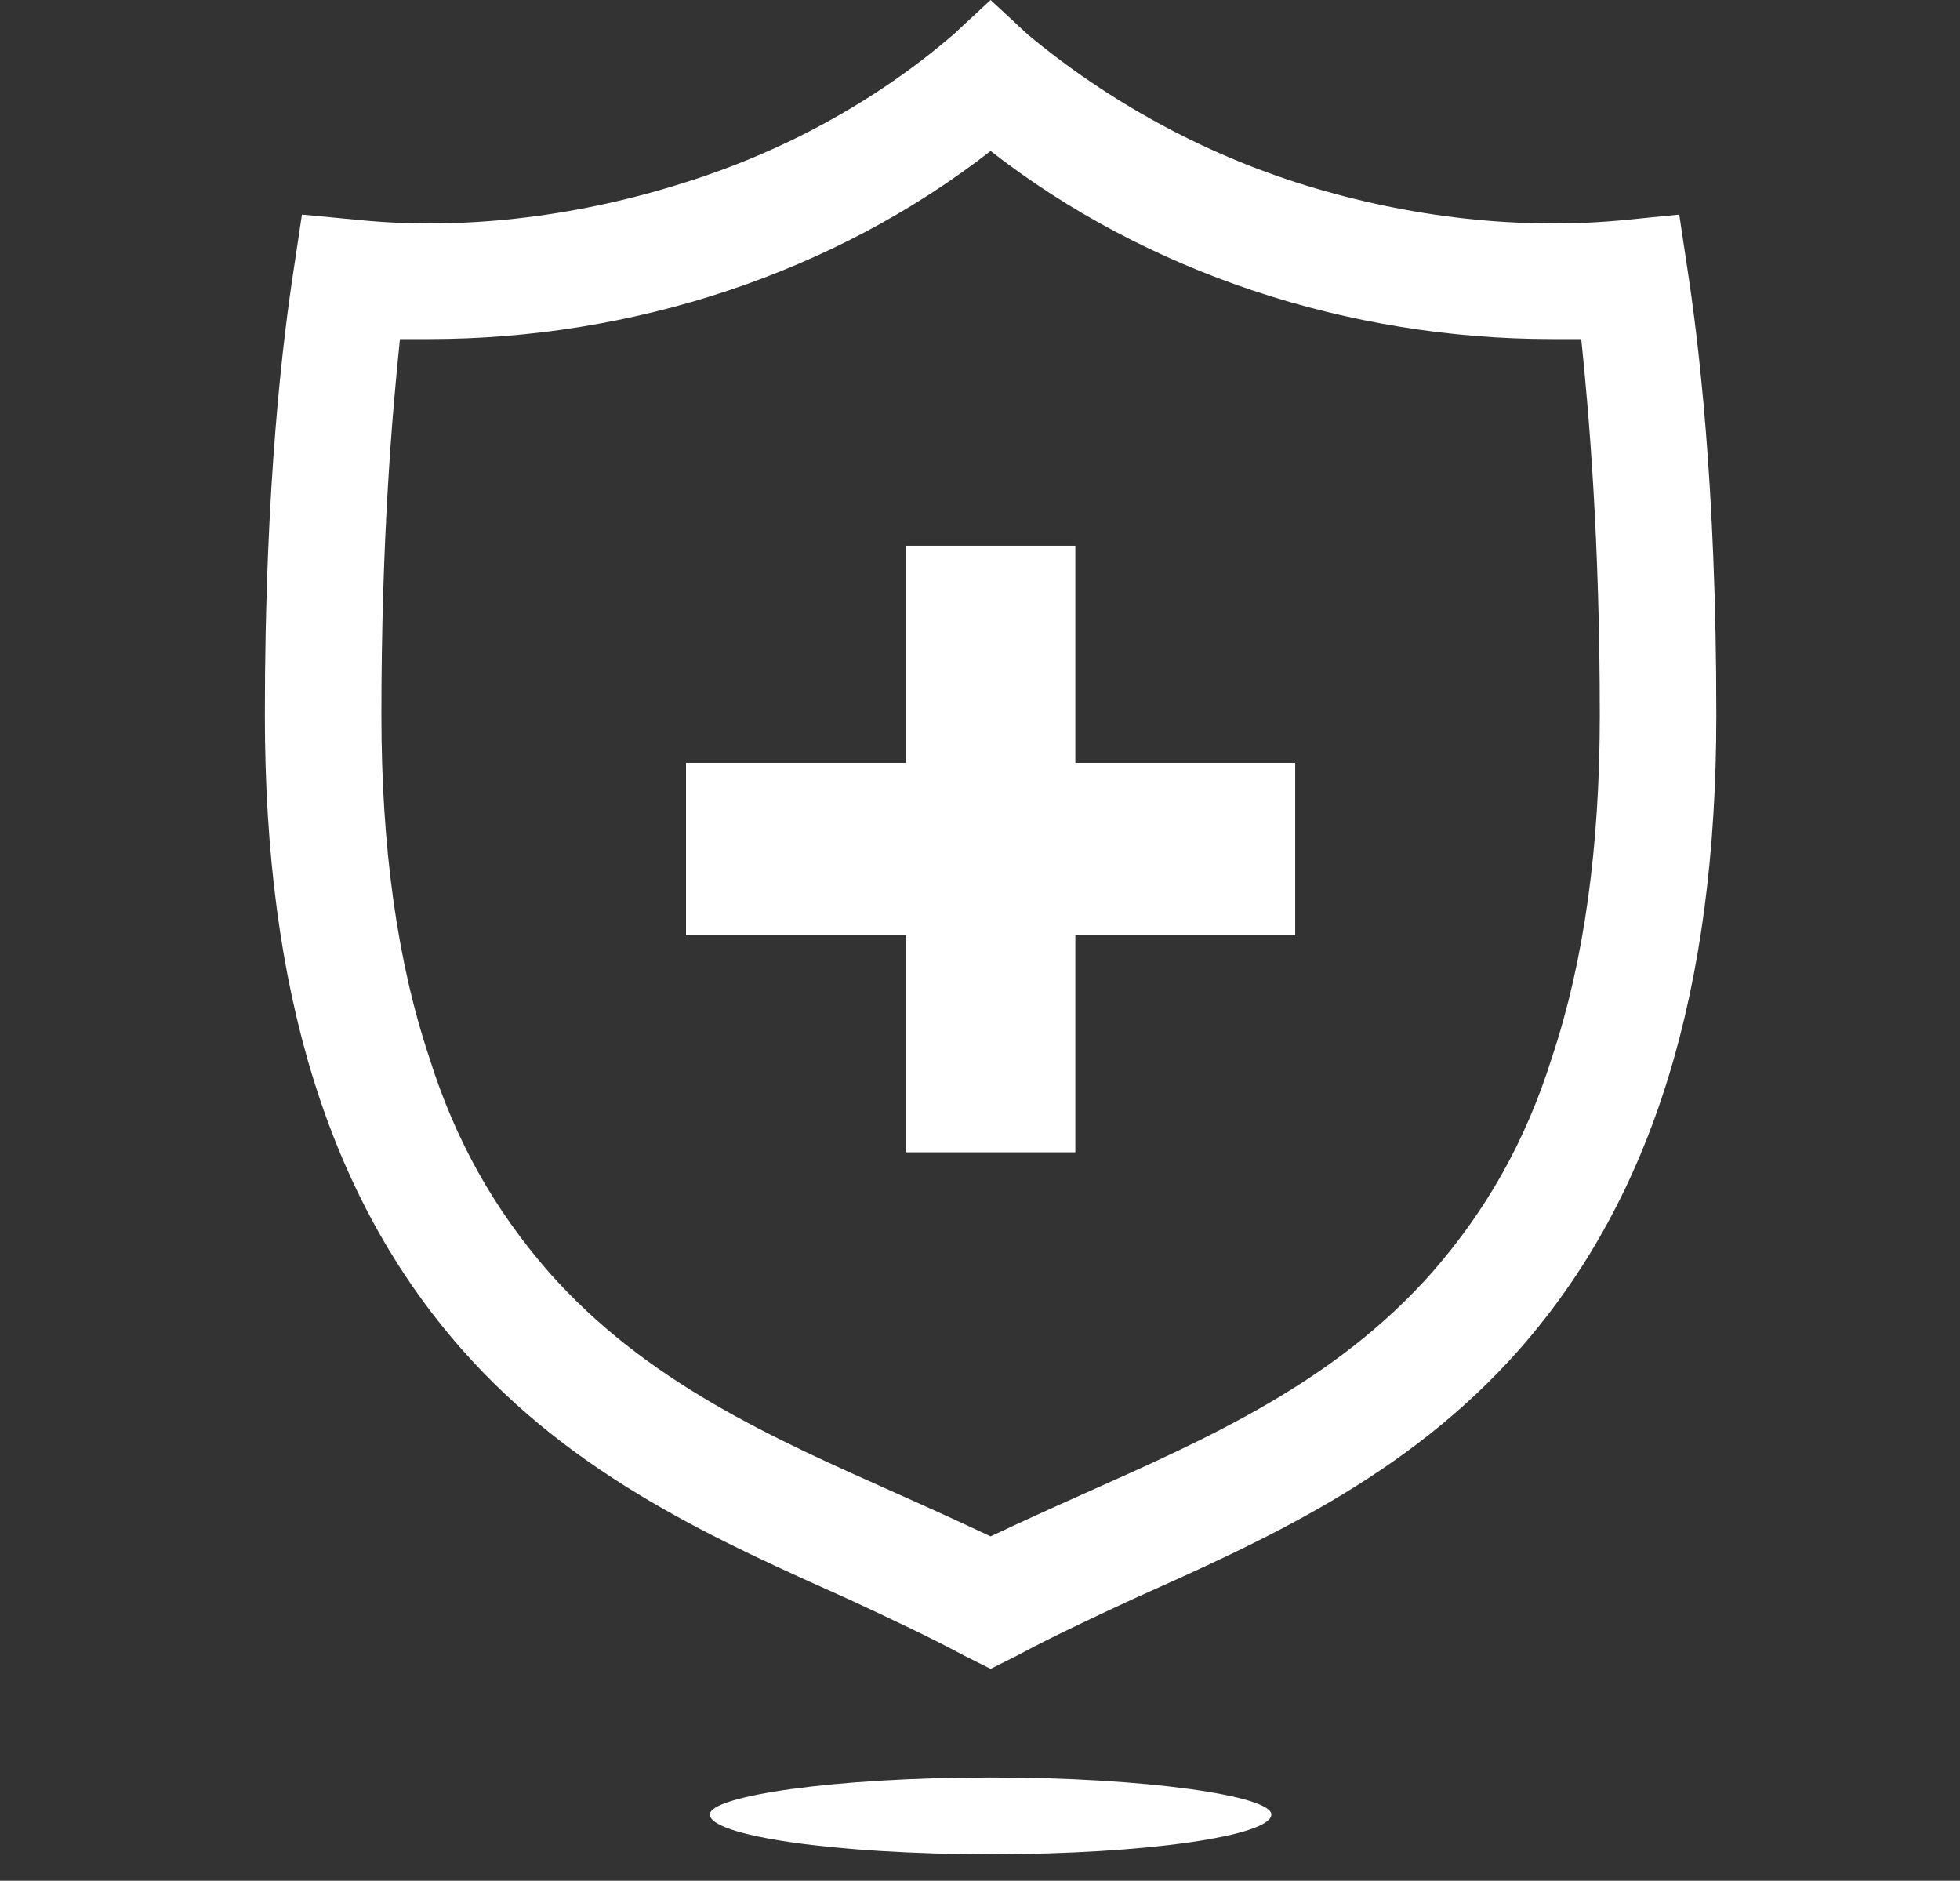
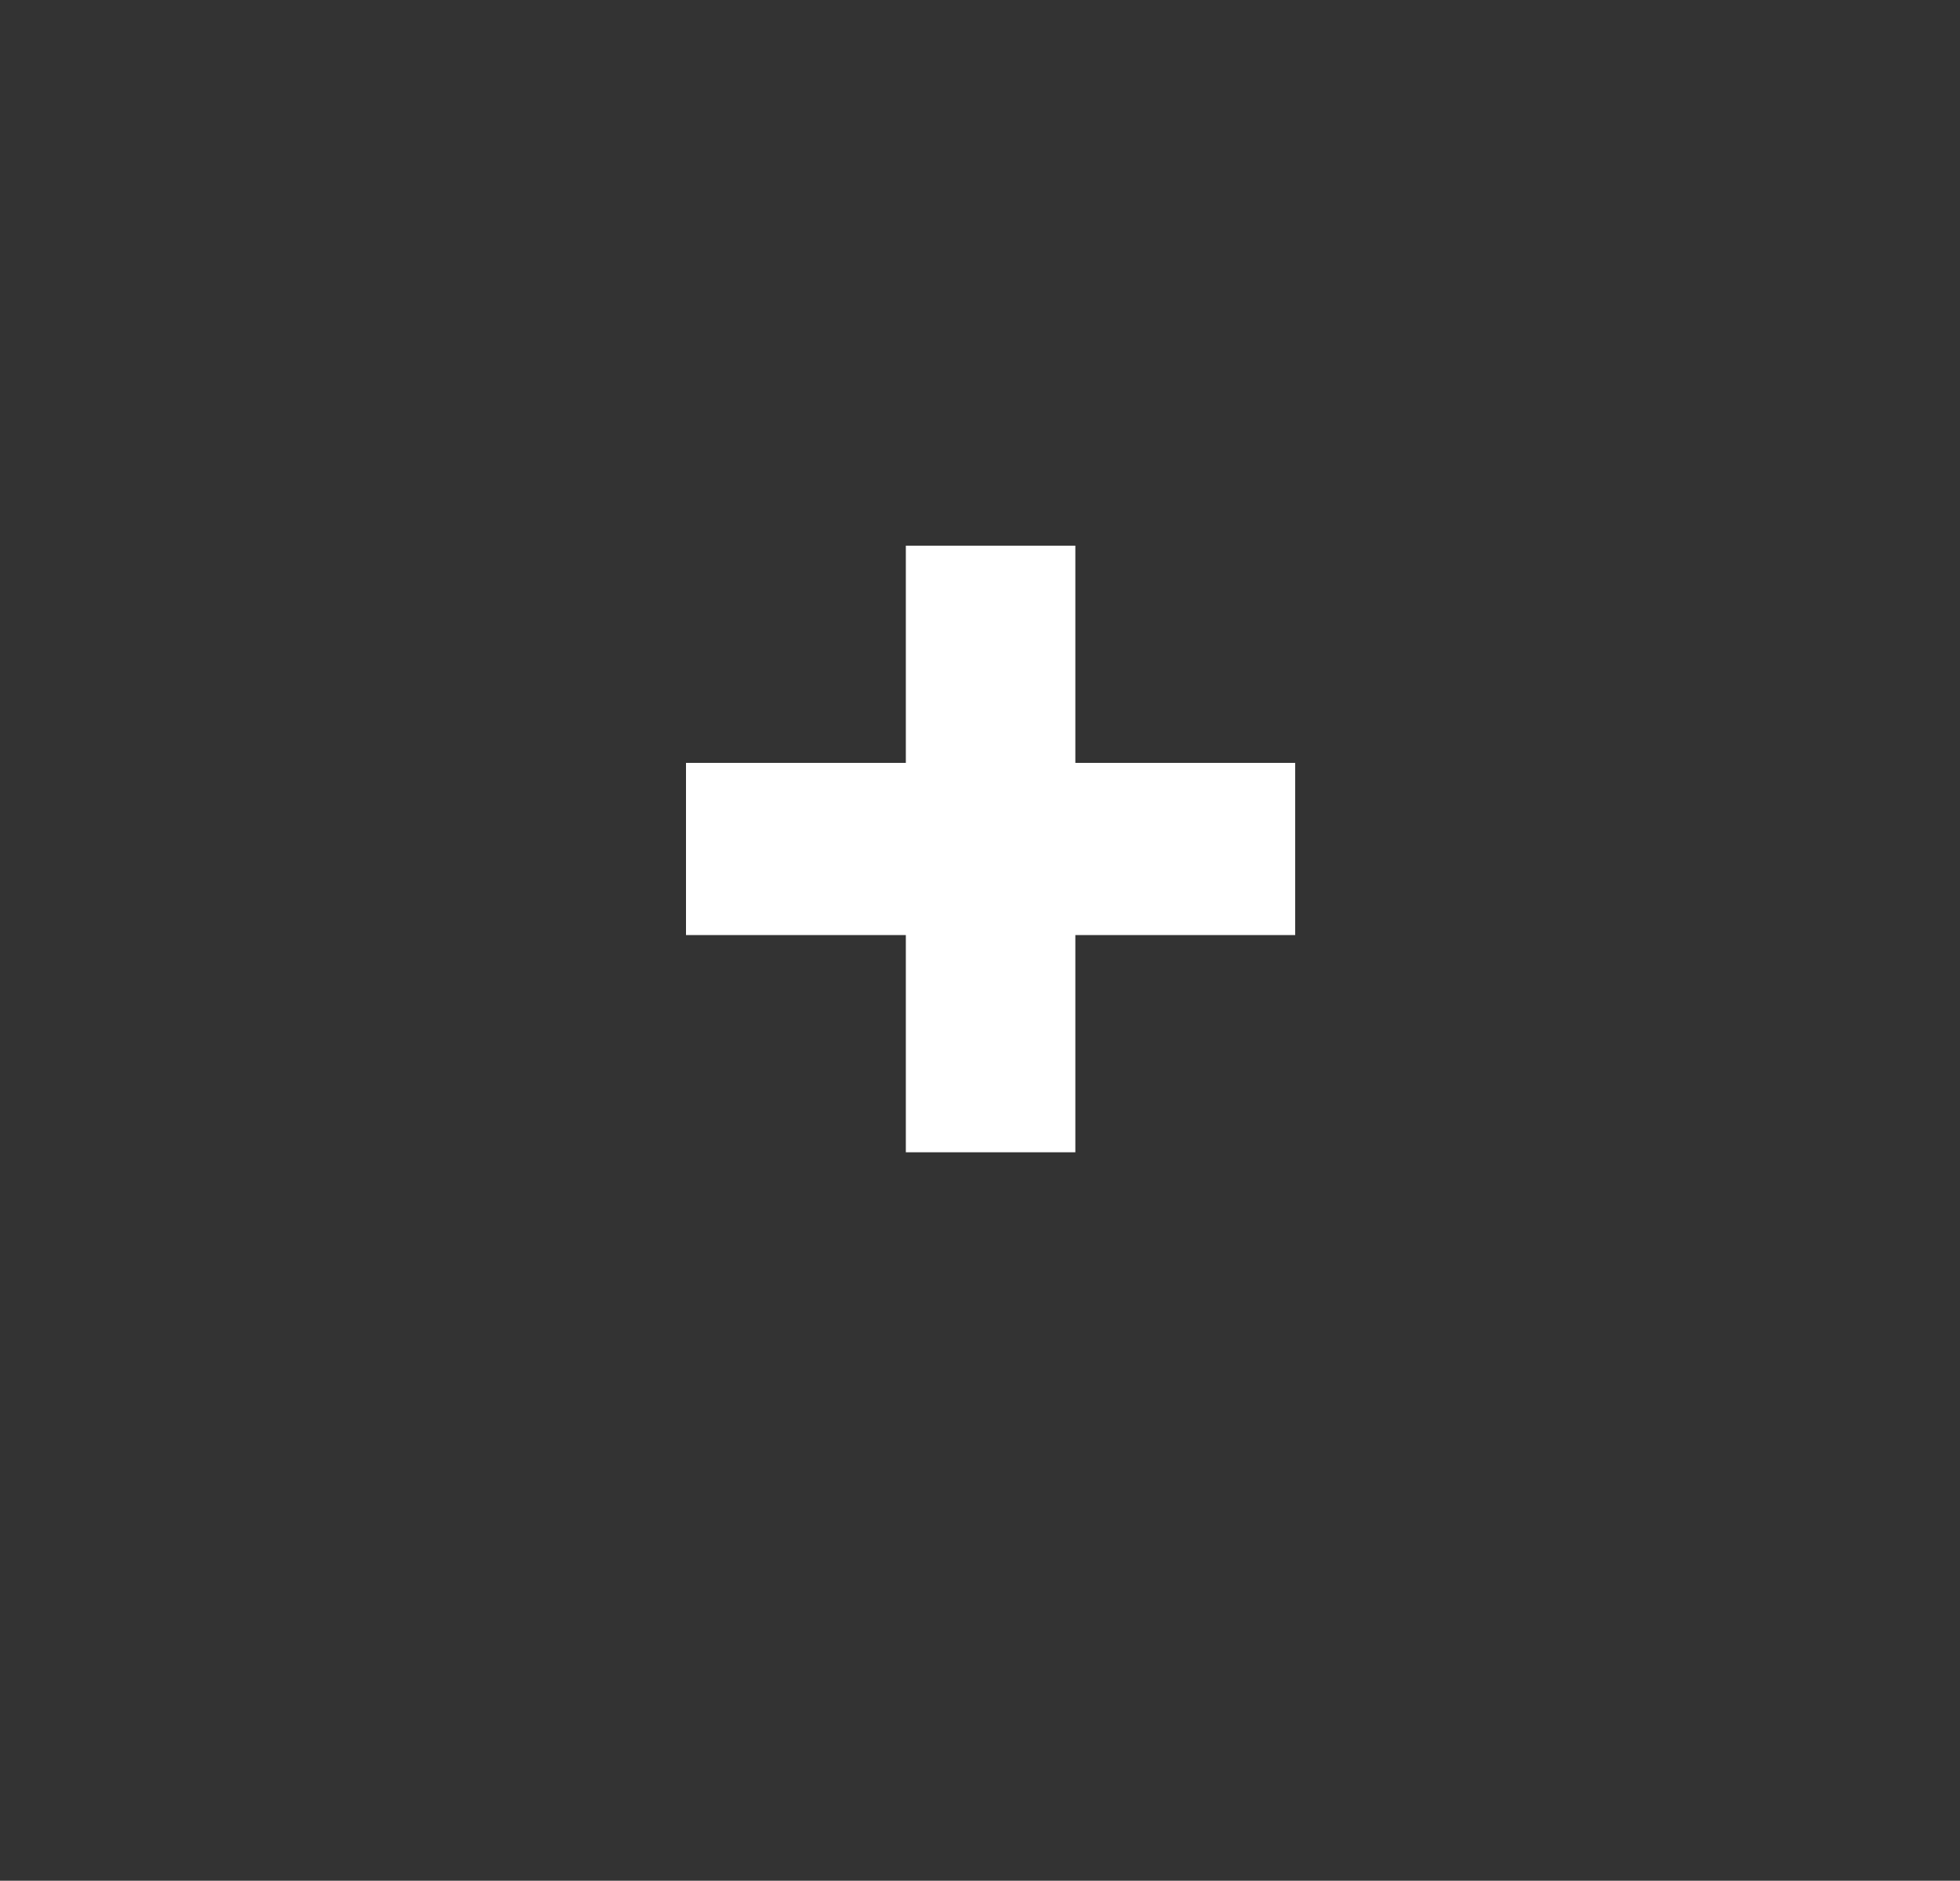
<svg xmlns="http://www.w3.org/2000/svg" version="1.2" viewBox="0 0 74 71" width="74" height="71">
  <rect x="0" y="0" width="74" height="71" fill="#333333" stroke="none" />
  <style>.a{fill:#fff}</style>
-   <path fill-rule="evenodd" class="a" d="m37.4 70c-5.9 0-10.6-0.7-10.6-1.5 0-0.7 4.7-1.4 10.6-1.4 5.9 0 10.6 0.7 10.6 1.4 0 0.8-4.7 1.5-10.6 1.5z" />
-   <path fill-rule="evenodd" class="a" d="m64.8 27c0 10.4-2.4 18.2-7.4 23.9-4.3 4.9-9.8 7.3-14.7 9.5-1.5 0.7-3 1.4-4.3 2.1l-1 0.5-1-0.5c-1.3-0.7-2.8-1.4-4.3-2.1-4.9-2.2-10.4-4.6-14.7-9.5-5-5.7-7.4-13.5-7.4-23.9 0-8.8 0.7-14.3 1.1-16.9l0.3-2 2.1 0.2c3.9 0.4 8.1-0.1 12-1.3 4-1.2 7.6-3.2 10.5-5.7l1.4-1.3 1.4 1.3c3 2.5 6.6 4.5 10.5 5.7 3.9 1.2 8.1 1.7 12.1 1.3l2-0.2 0.3 2c0.4 2.6 1.1 8.1 1.1 16.9zm-4.4 0c0-6.6-0.4-11.3-0.7-14.2q-0.6 0-1.1 0c-7.7 0-15.3-2.5-21.2-7.1-5.9 4.6-13.5 7.1-21.2 7.1q-0.5 0-1.1 0c-0.3 2.9-0.7 7.6-0.7 14.2 0 5 0.6 9.3 1.8 12.9 1 3.2 2.5 5.8 4.5 8.1 3.7 4.2 8.5 6.3 13.2 8.4q1.8 0.8 3.5 1.6 1.7-0.8 3.5-1.6c4.7-2.1 9.5-4.2 13.2-8.4 2-2.3 3.5-4.9 4.5-8.1 1.2-3.6 1.8-7.9 1.8-12.9z" />
  <path class="a" d="m48.9 28.8v6.5h-8.3v8.2h-6.4v-8.2h-8.3v-6.5h8.3v-8.2h6.4v8.2z" />
</svg>